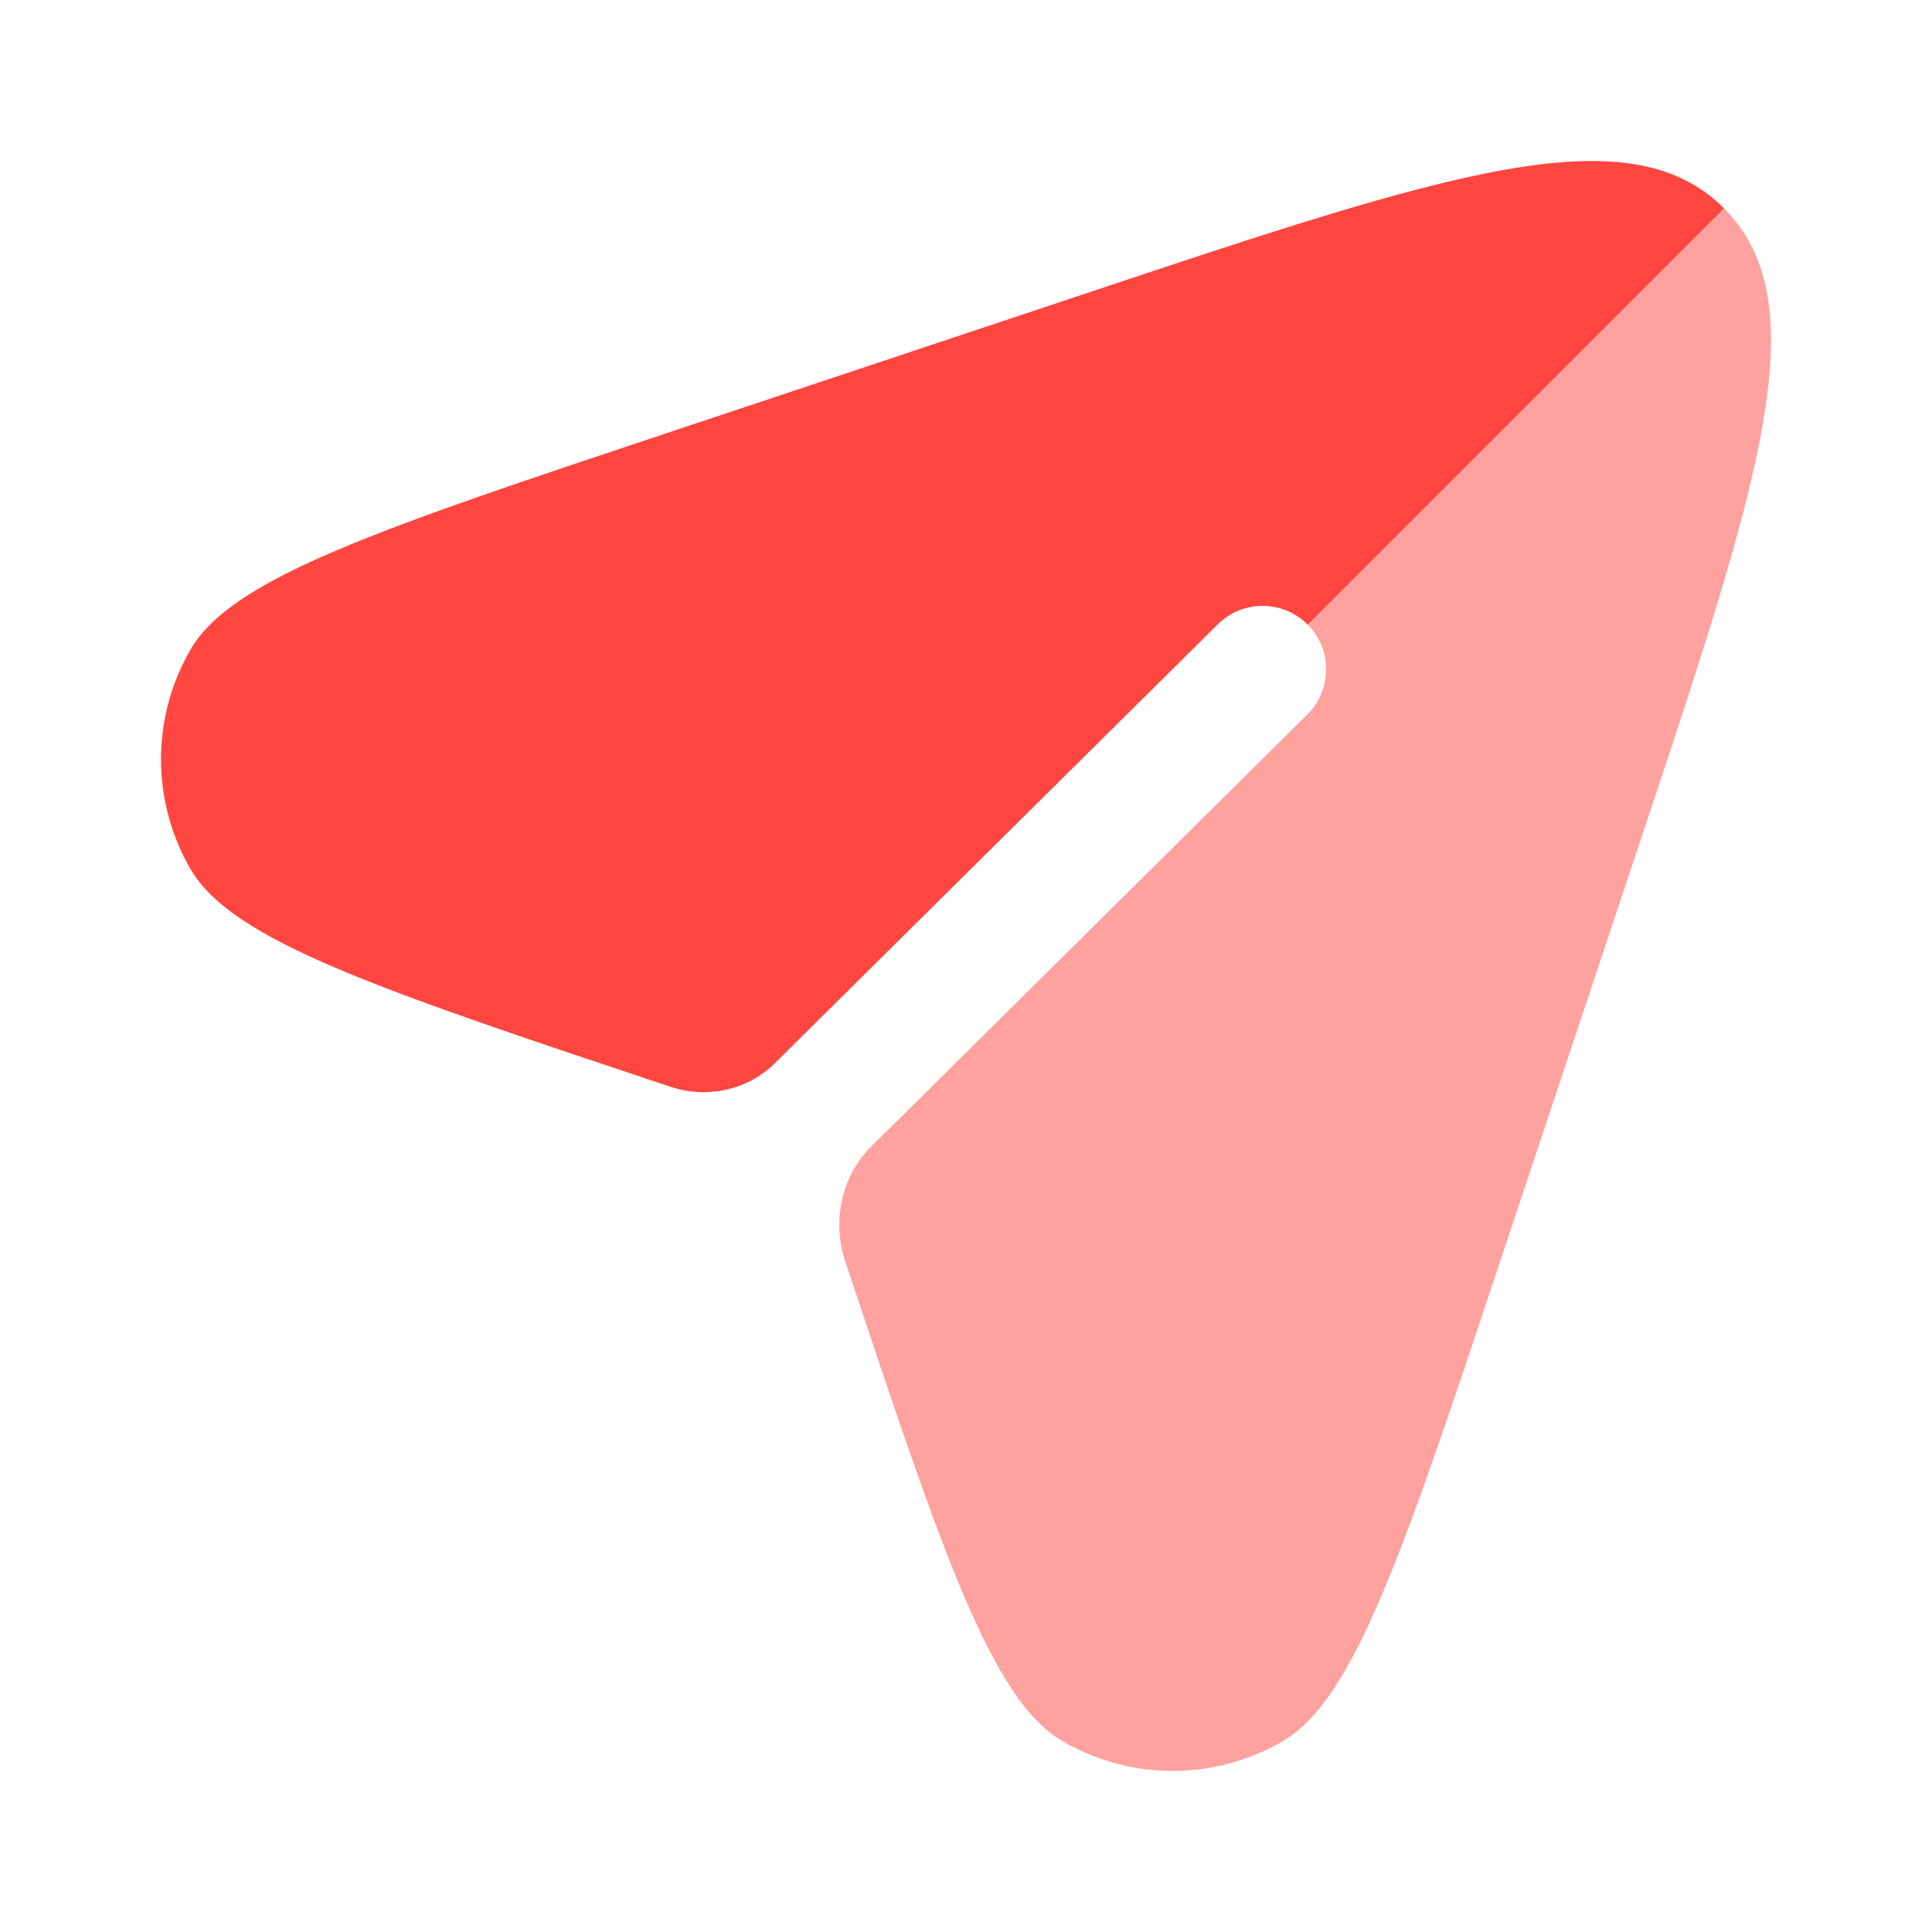
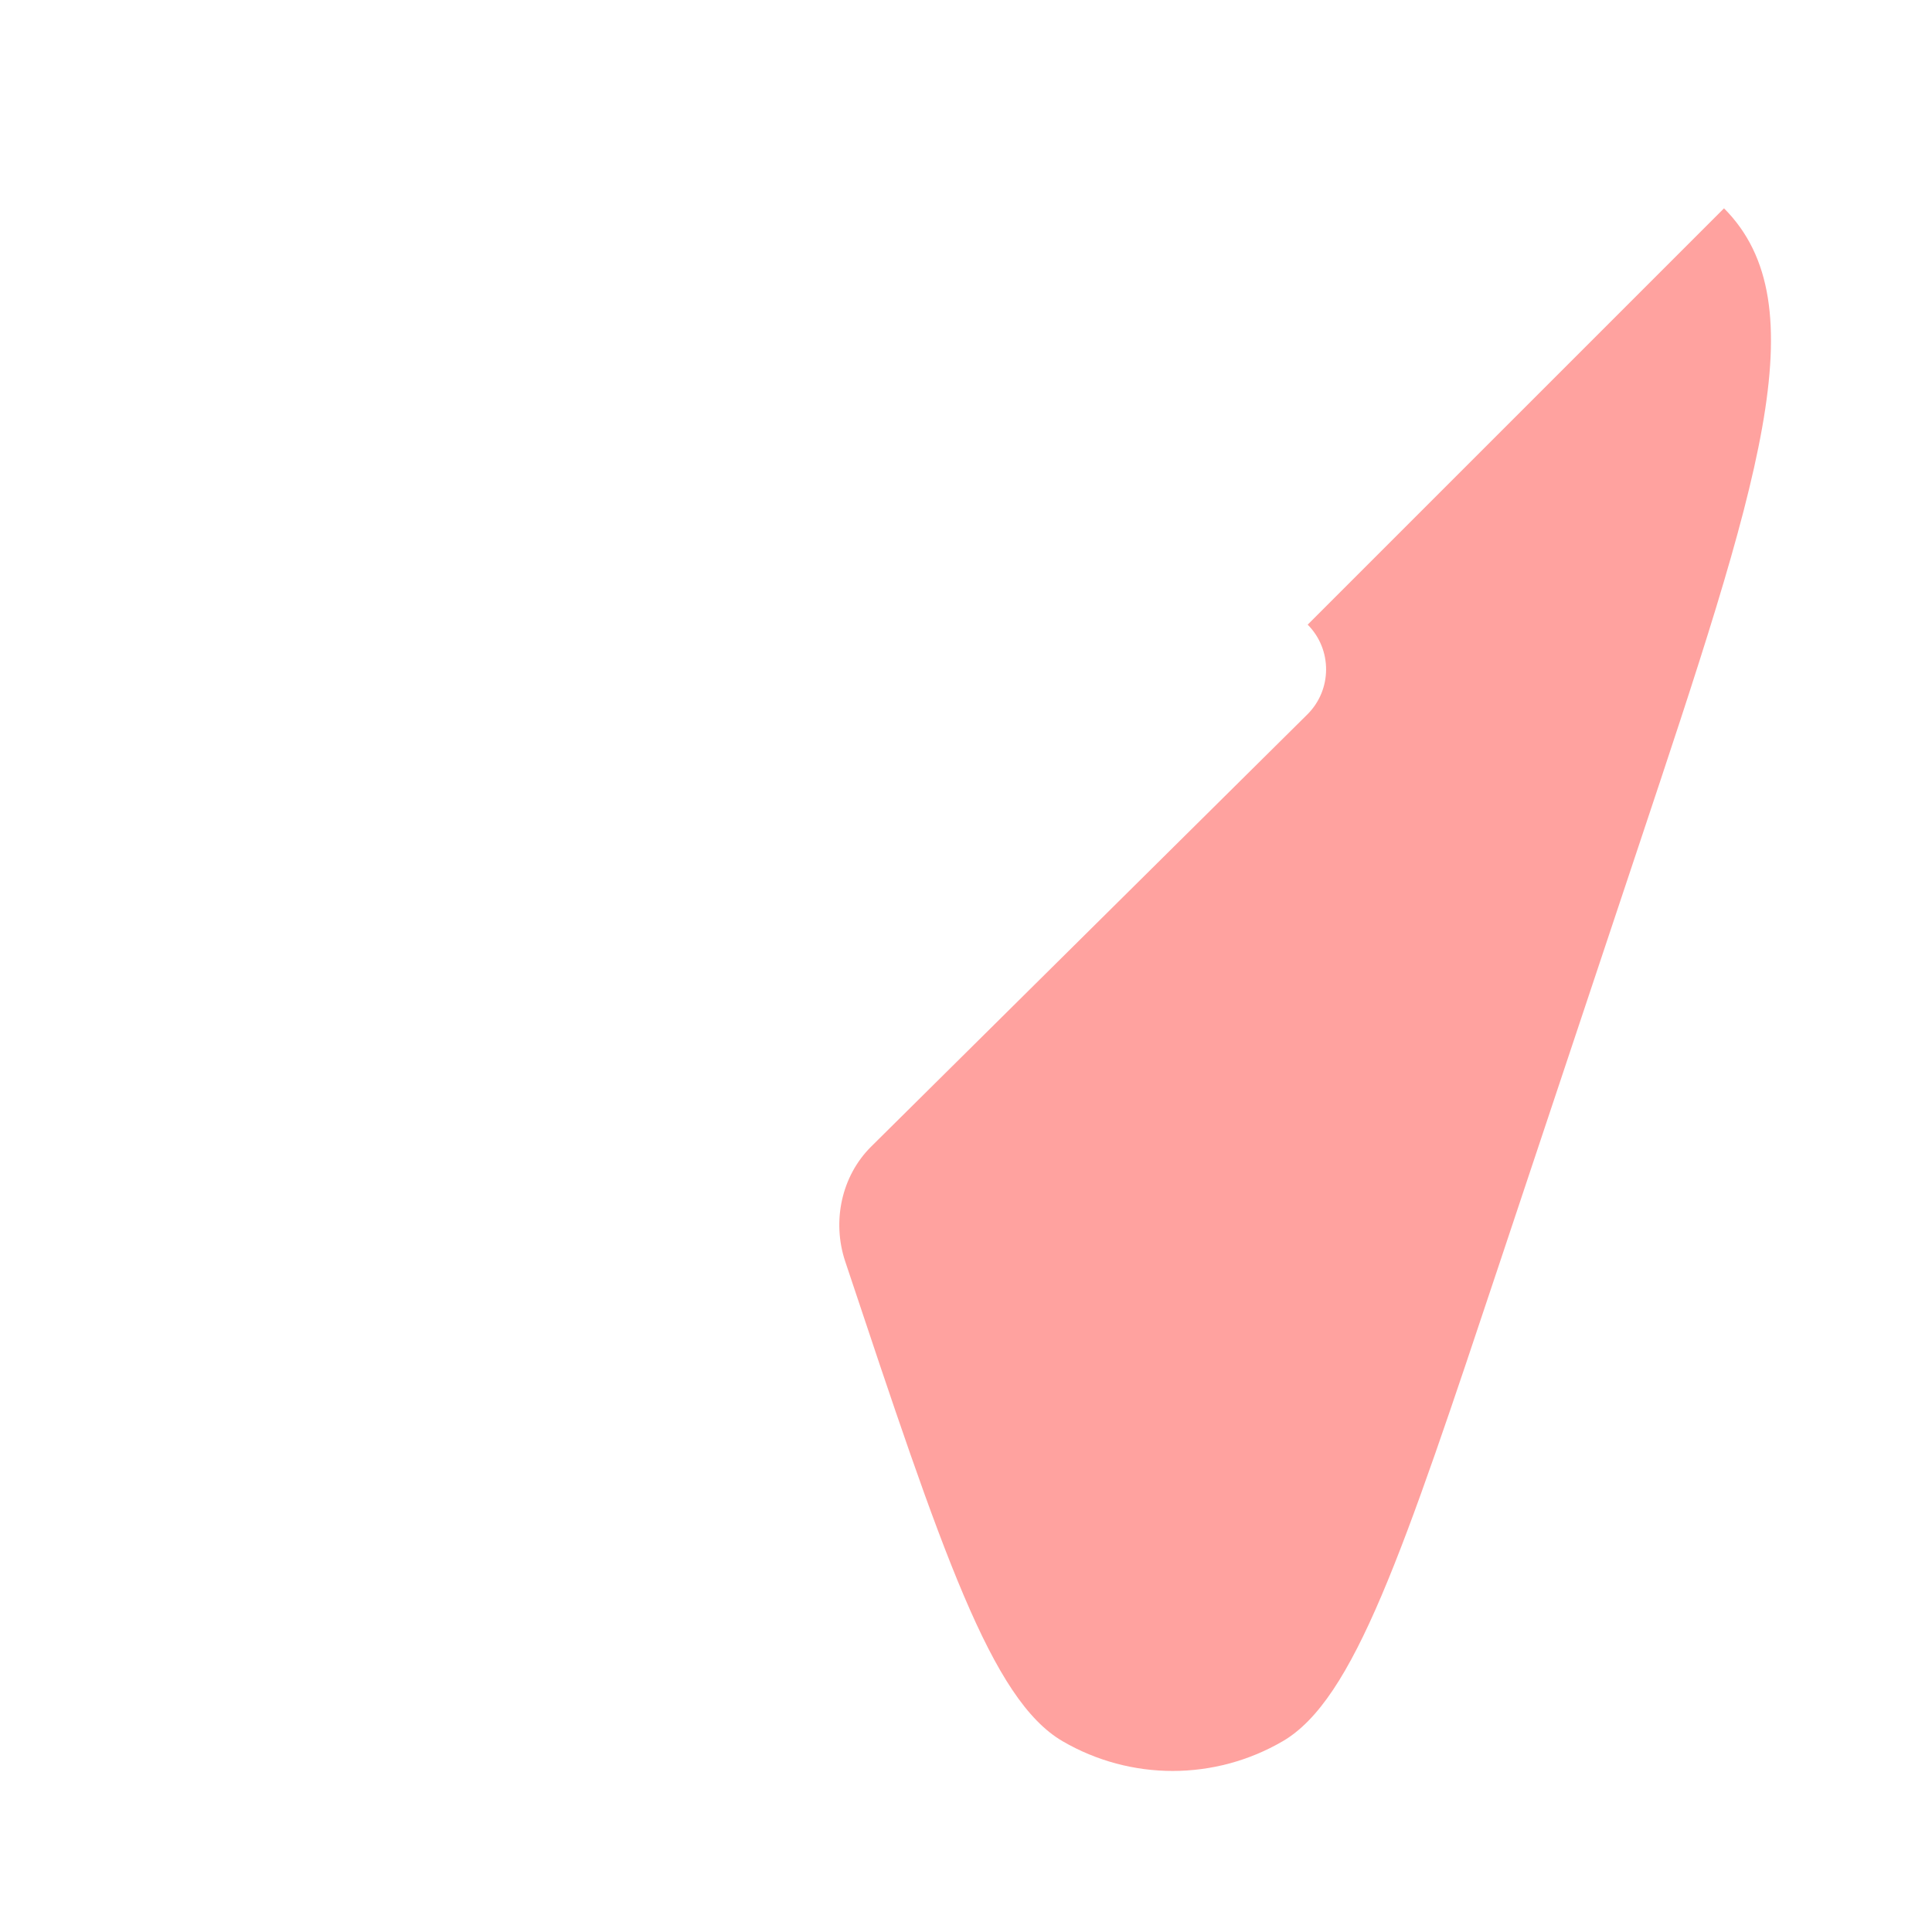
<svg xmlns="http://www.w3.org/2000/svg" width="57" height="57" viewBox="0 0 57 57" fill="none">
-   <path fill-rule="evenodd" clip-rule="evenodd" d="M38.582 18.43L50.864 6.148L50.858 6.142C48.039 3.322 42.697 5.102 32.013 8.664L19.783 12.74C11.161 15.614 6.849 17.052 5.624 19.159C4.459 21.164 4.459 23.64 5.624 25.645C6.849 27.752 11.161 29.189 19.783 32.064C20.852 32.42 22.054 32.166 22.855 31.373L35.93 18.418C36.666 17.689 37.853 17.695 38.582 18.43Z" fill="#FF4641" />
  <path opacity="0.5" d="M44.259 37.215L48.336 24.985C51.894 14.309 53.675 8.968 50.864 6.146L38.581 18.429C39.31 19.164 39.304 20.352 38.569 21.08L25.704 33.826C24.822 34.7 24.543 36.037 24.936 37.215C27.81 45.838 29.247 50.149 31.354 51.374C33.359 52.54 35.835 52.54 37.84 51.374C39.948 50.149 41.385 45.838 44.259 37.215Z" fill="#FF4641" />
</svg>